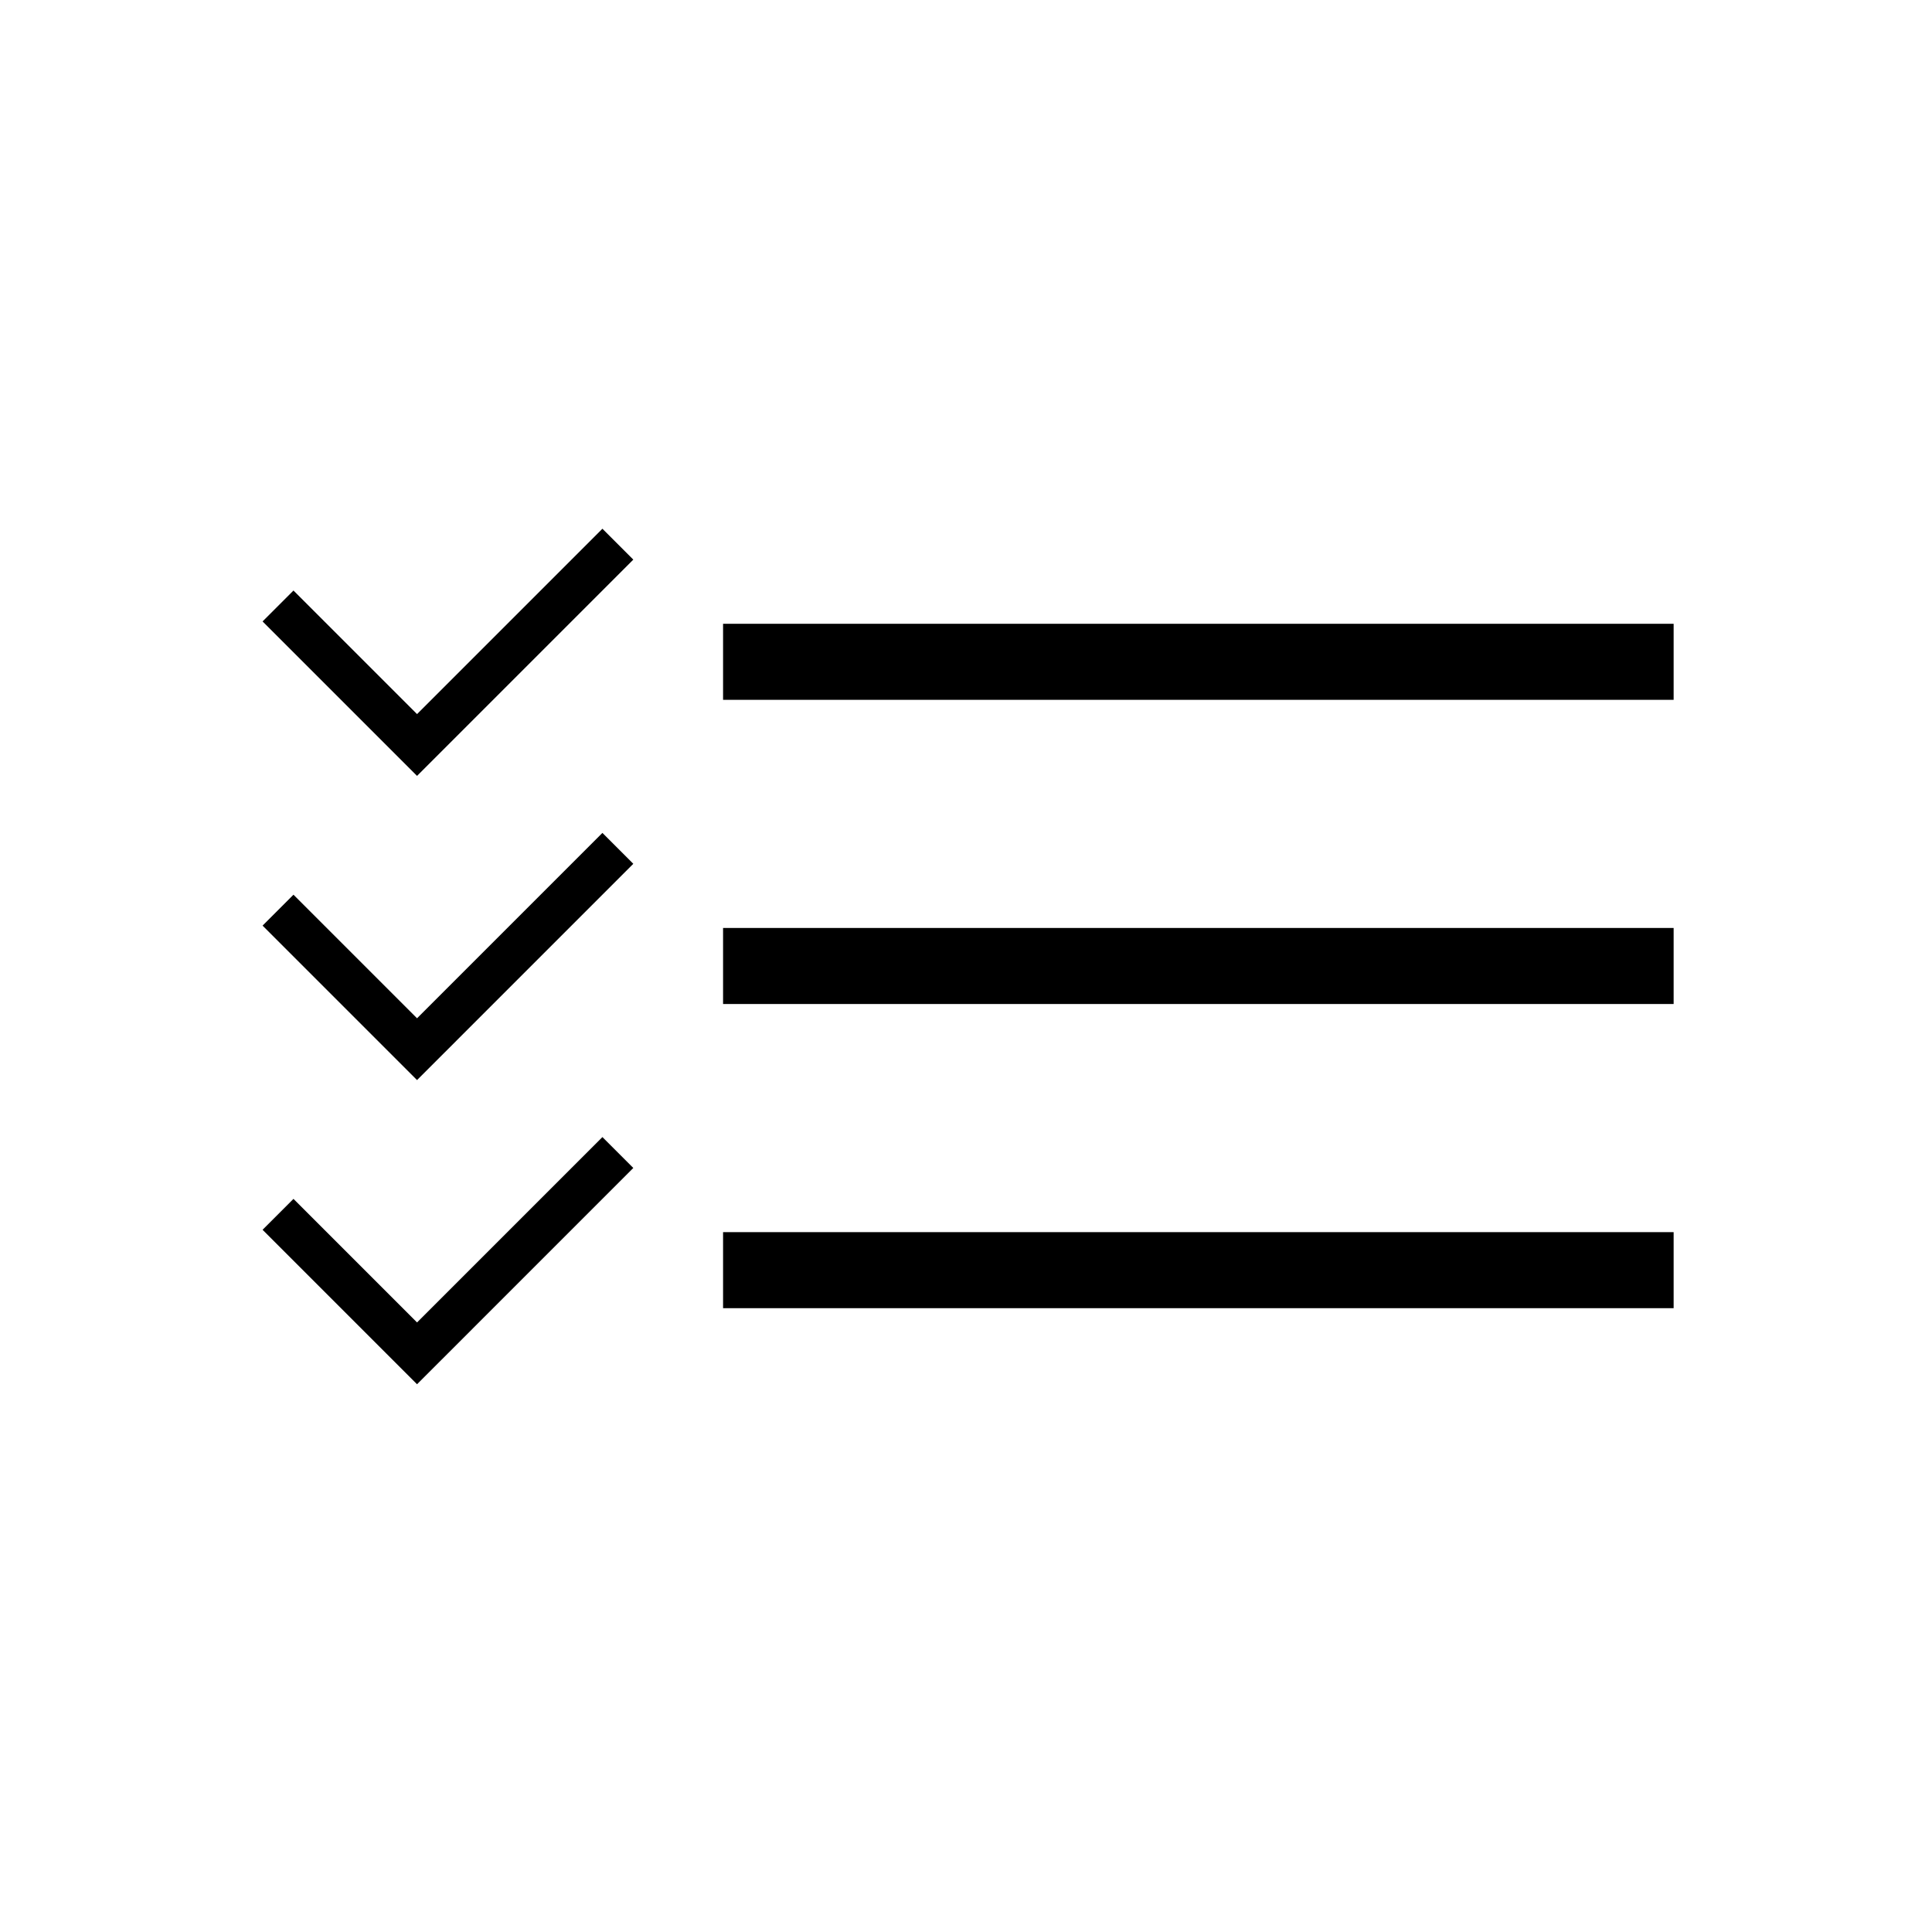
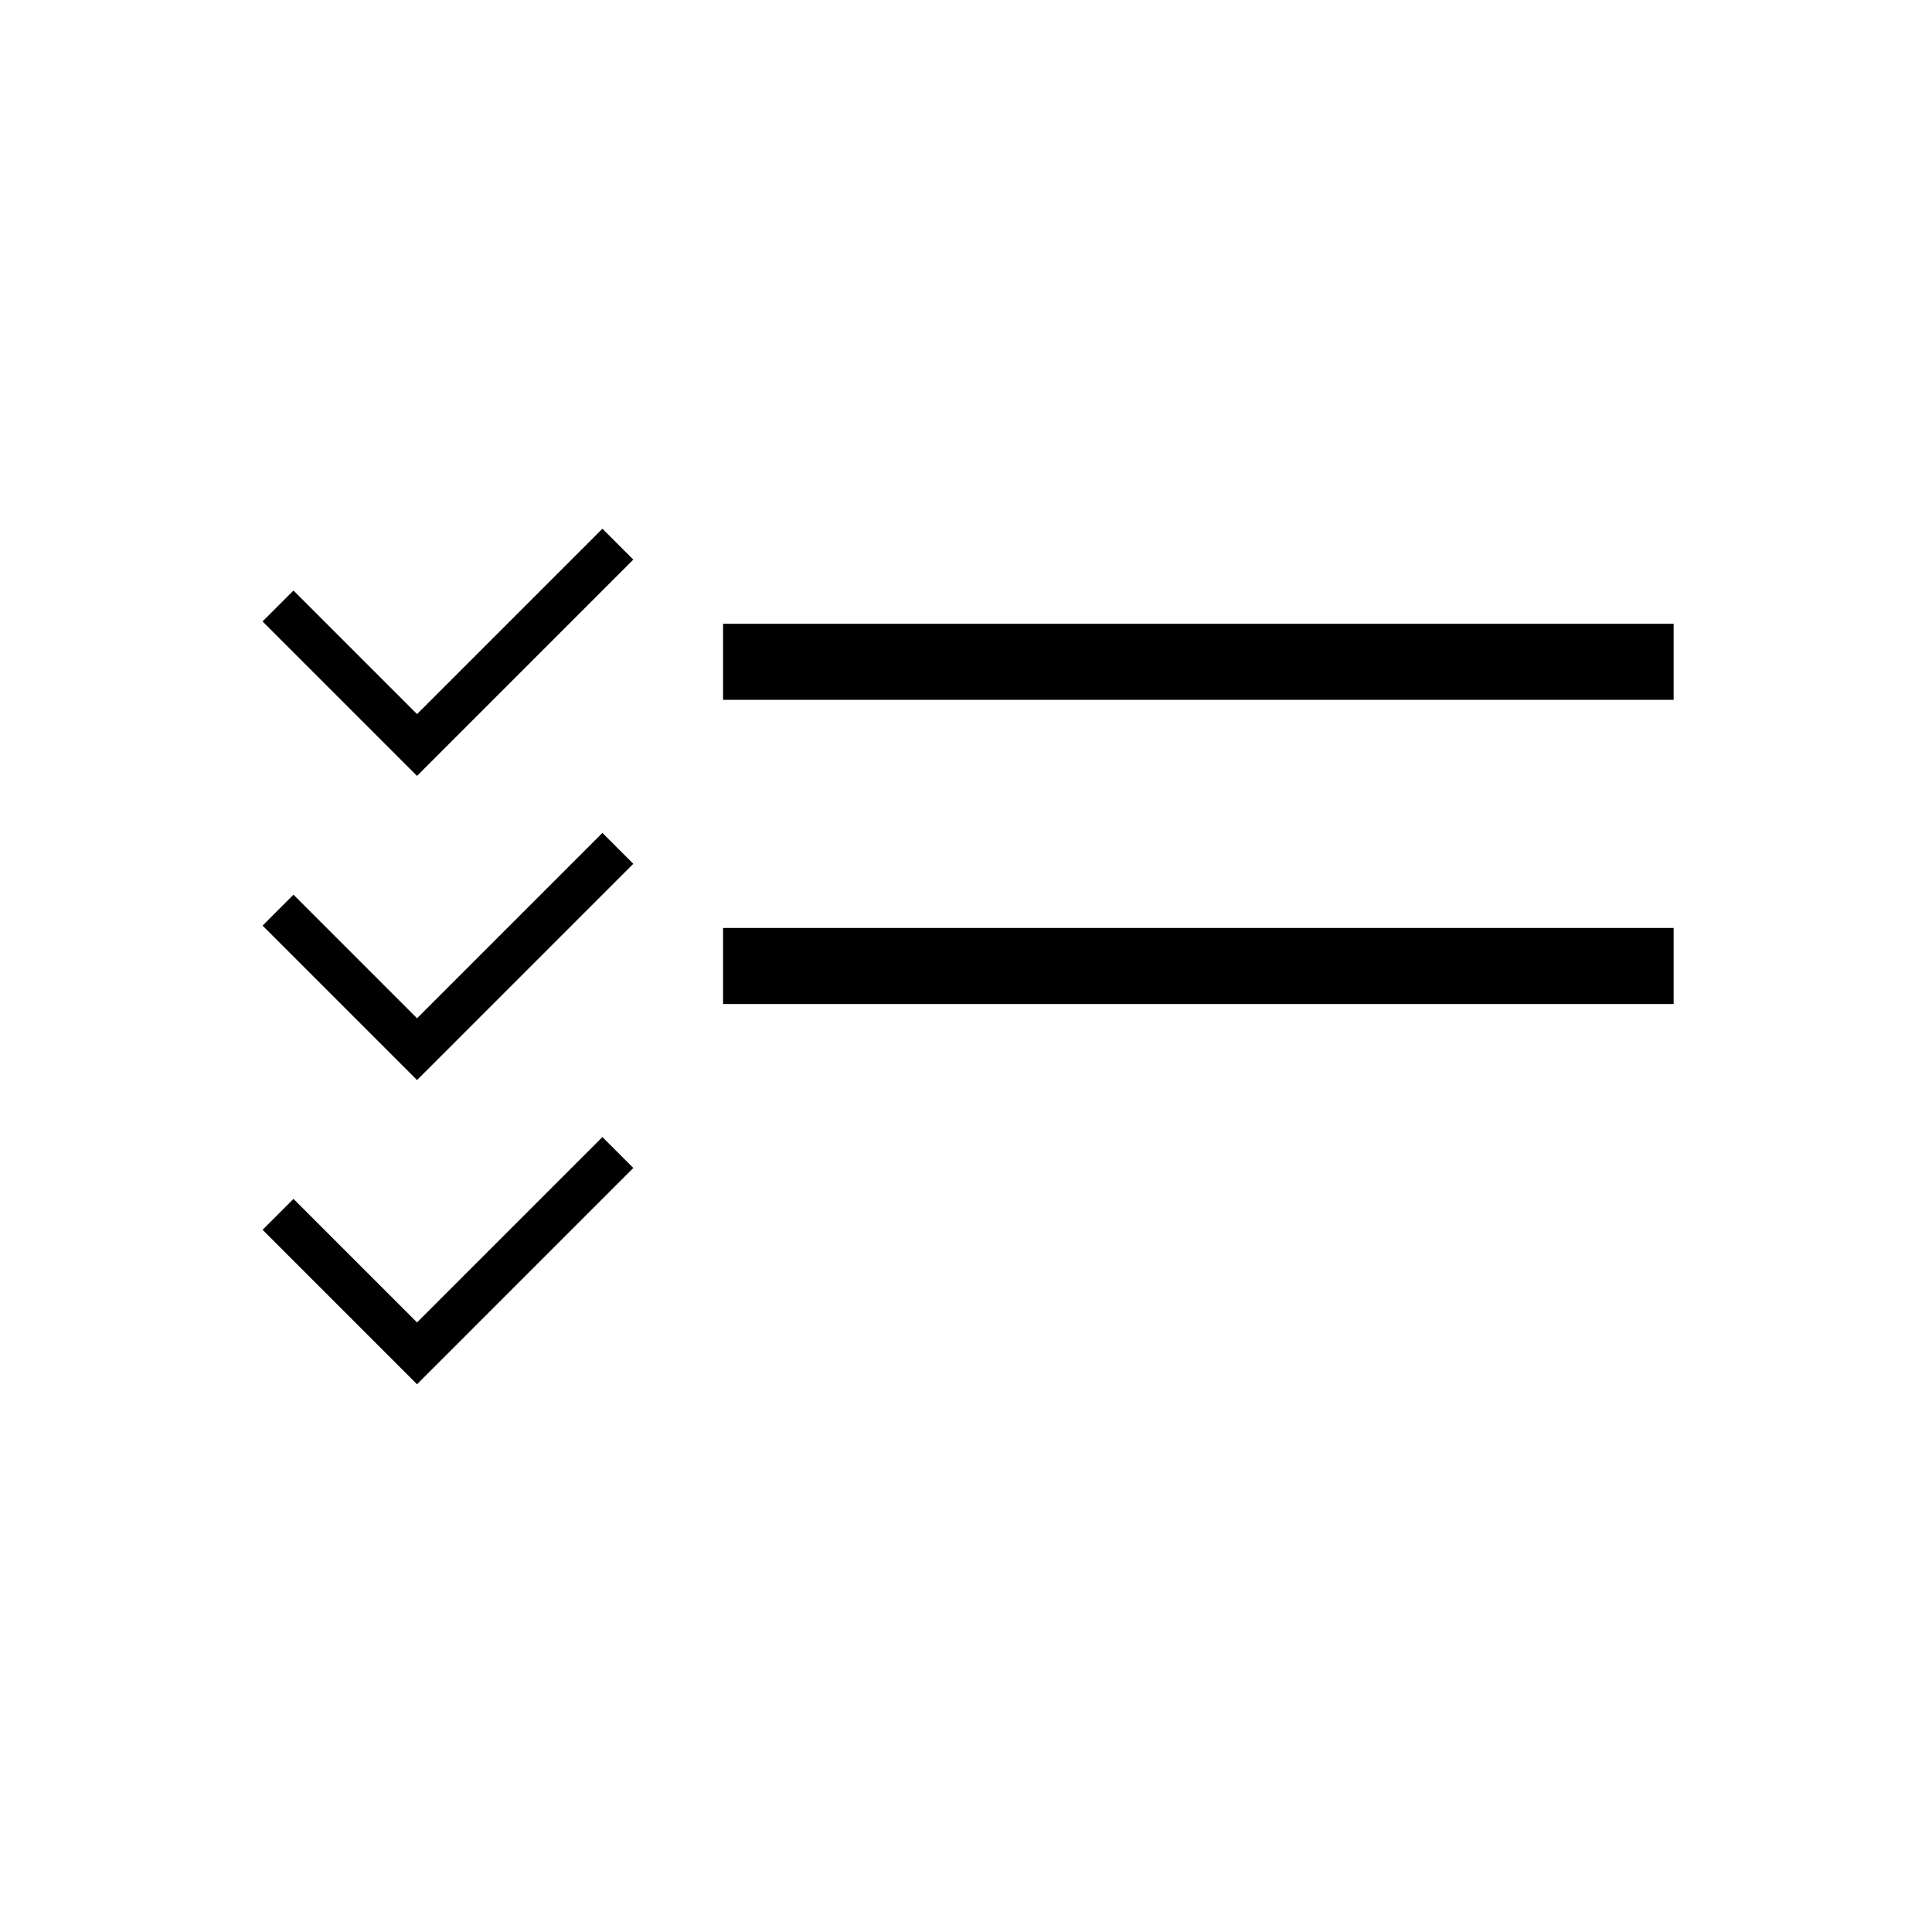
<svg xmlns="http://www.w3.org/2000/svg" fill="#000000" width="800px" height="800px" version="1.1" viewBox="144 144 512 512">
  <g>
    <path d="m335.62 309.31h251.91v20.152h-251.91z" />
    <path d="m335.62 389.92h251.91v20.152h-251.91z" />
-     <path d="m335.62 470.53h251.91v20.152h-251.91z" />
    <path d="m254.52 349.62-40.934-40.934 8.188-8.188 32.746 32.746 49.125-49.125 8.188 8.188-49.121 49.125z" />
    <path d="m254.52 430.23-40.934-40.934 8.188-8.188 32.746 32.746 49.125-49.125 8.188 8.188-49.121 49.125z" />
    <path d="m254.52 510.84-40.934-40.934 8.188-8.188 32.746 32.746 49.125-49.125 8.188 8.188-49.121 49.125z" />
  </g>
</svg>